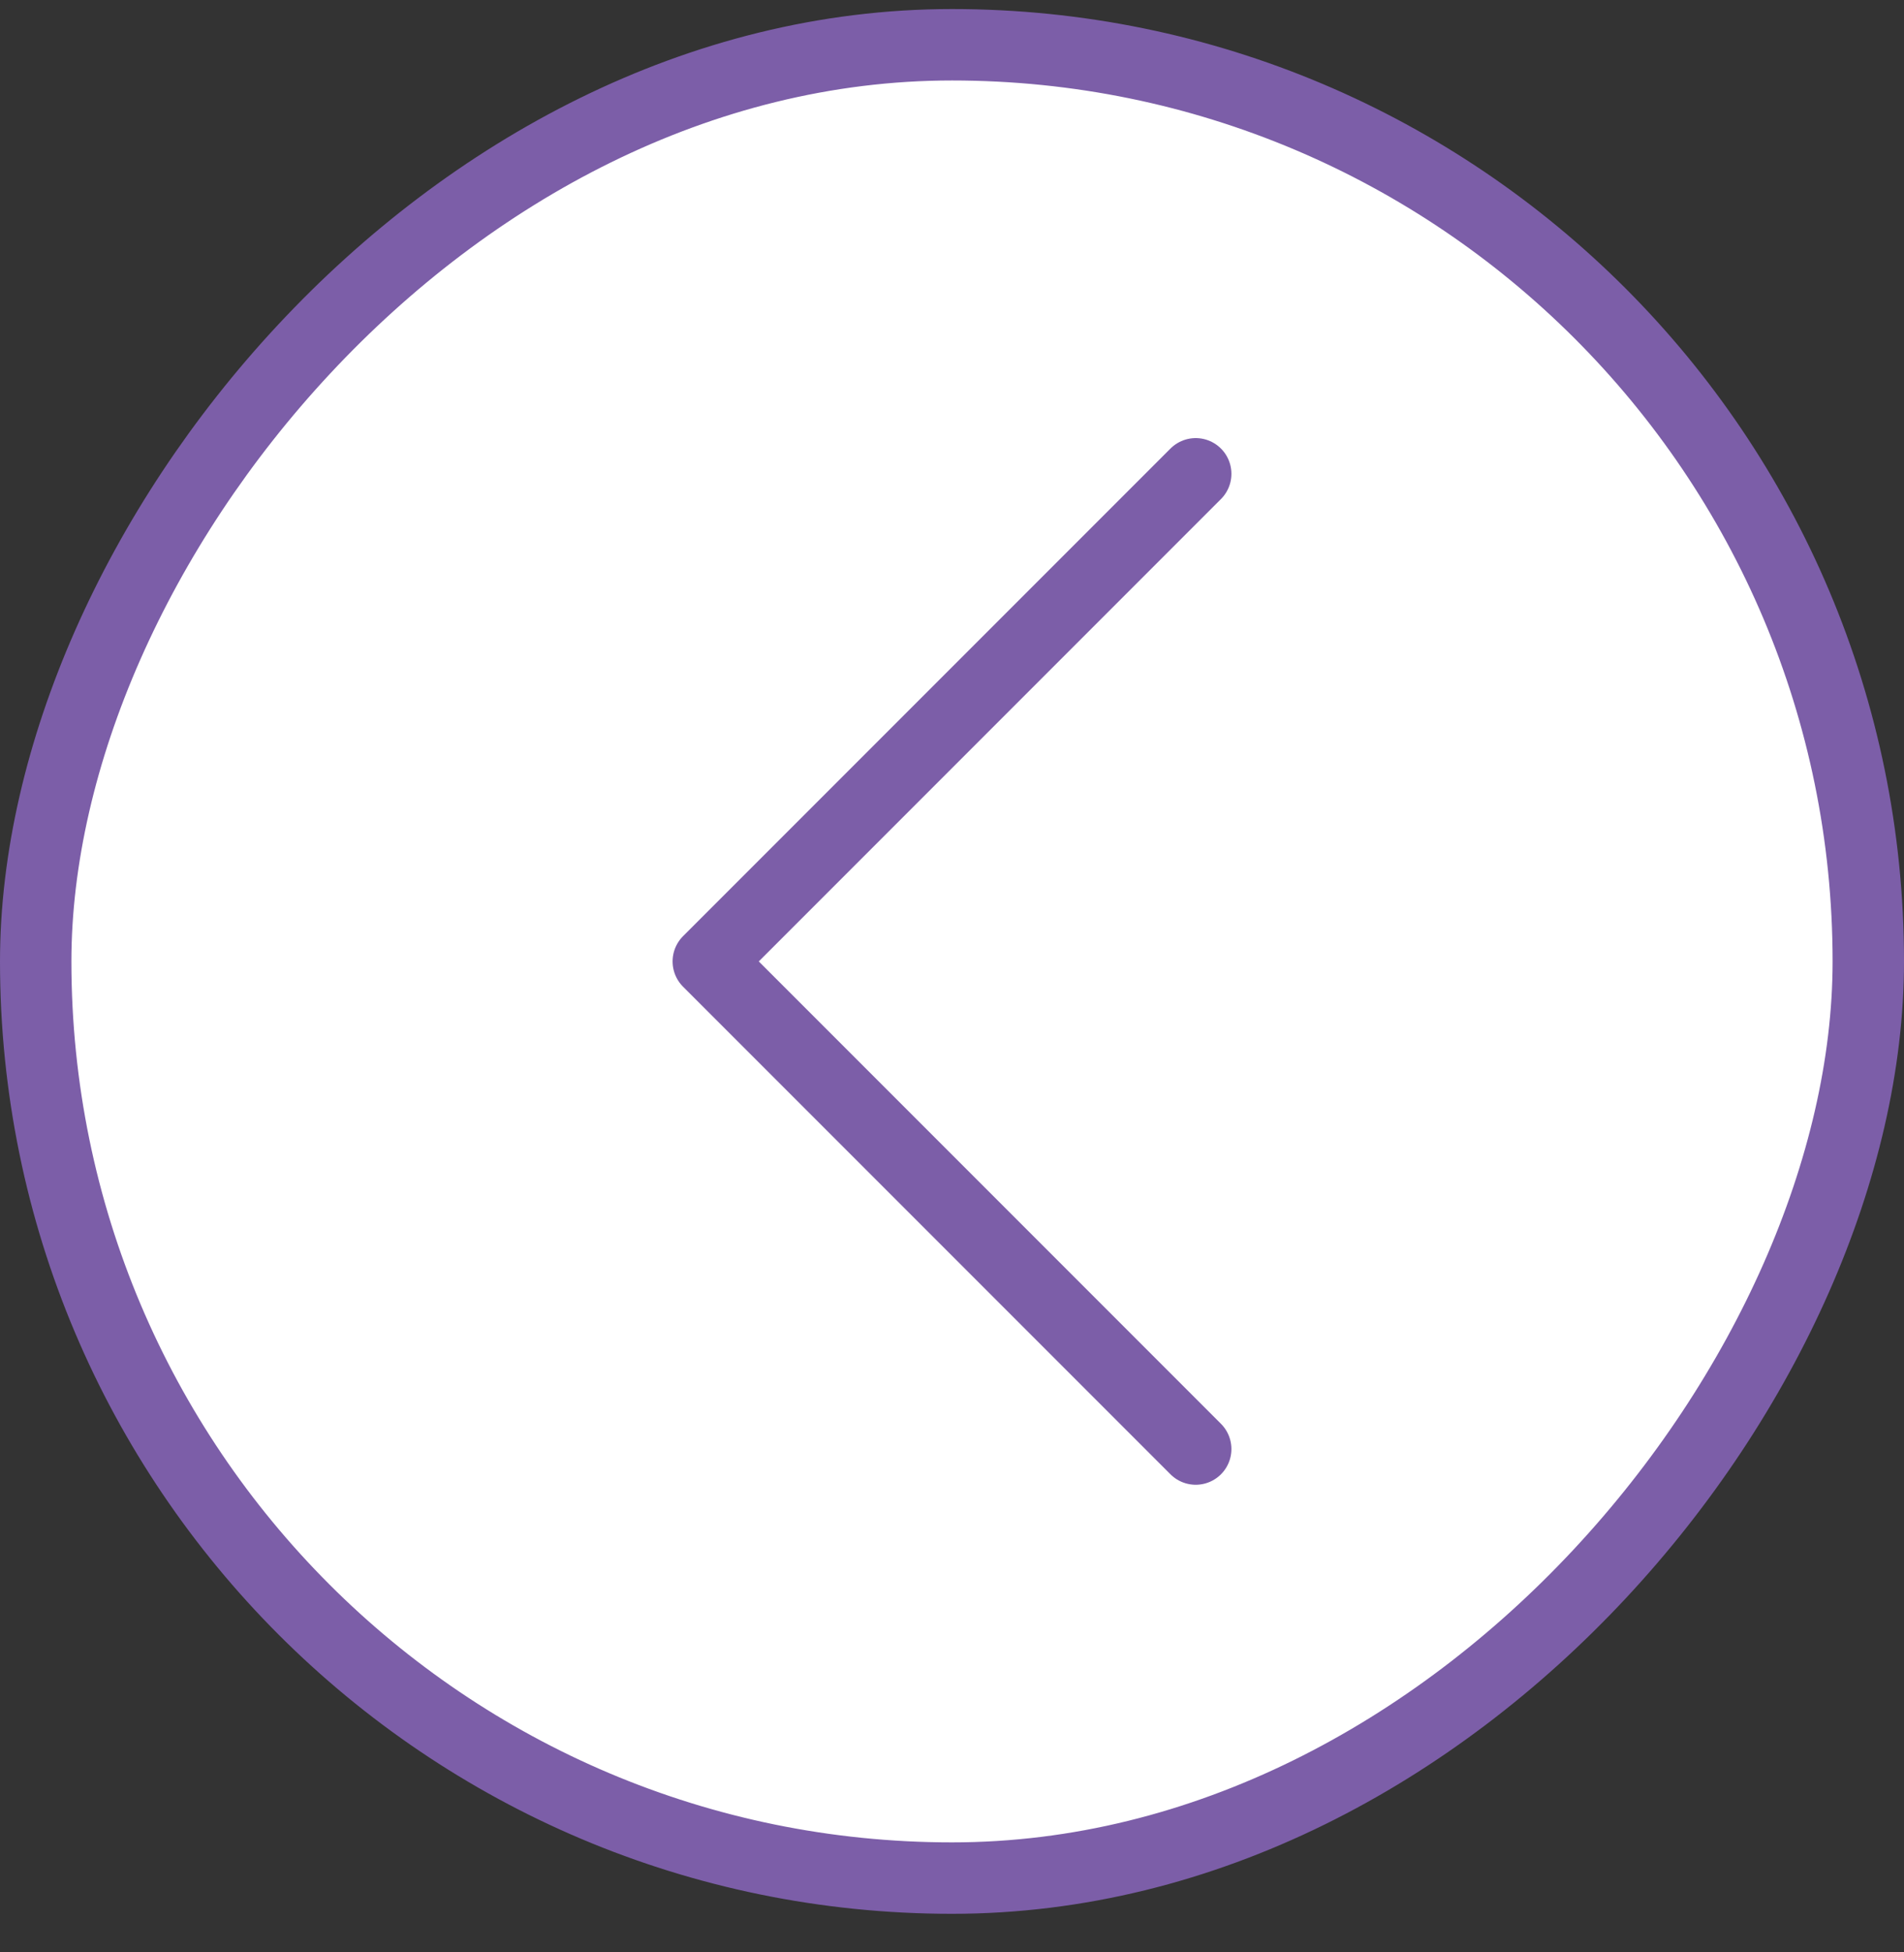
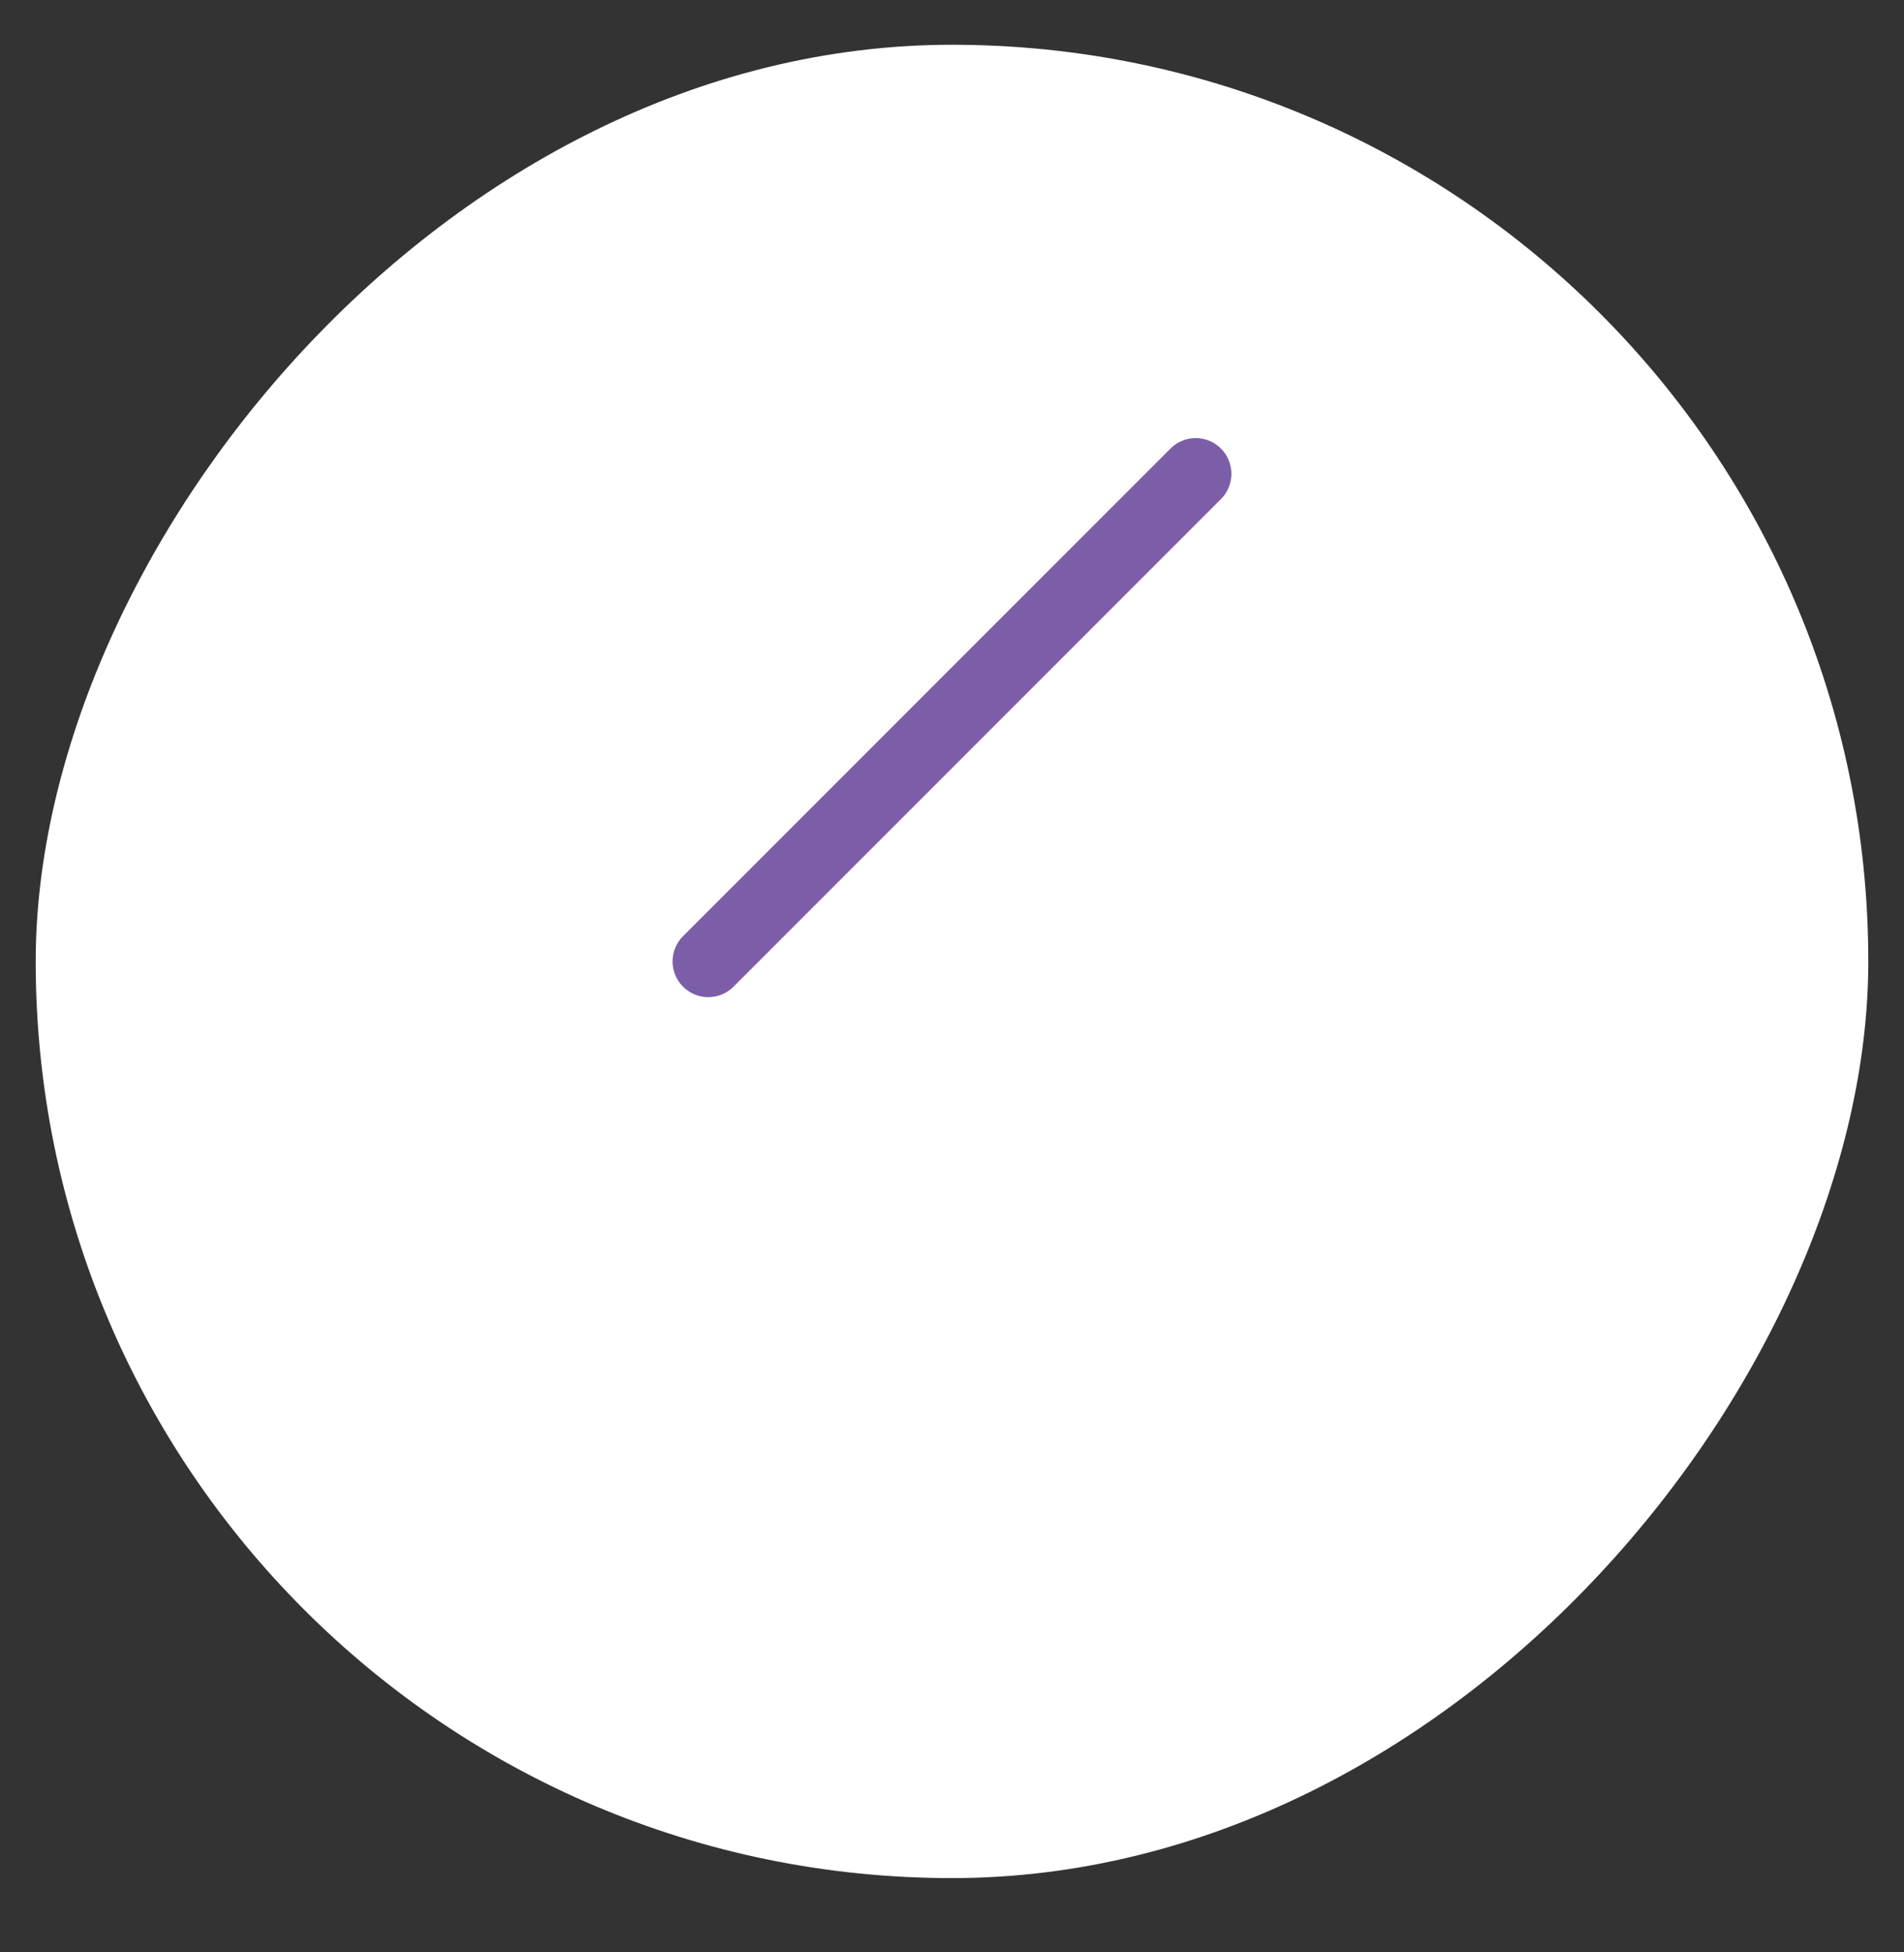
<svg xmlns="http://www.w3.org/2000/svg" width="40" height="41" viewBox="0 0 40 41" fill="none">
  <rect x="0" y="0" width="40" height="41" fill="#333333" stroke="none" />
  <rect x="-0.75" y="0.75" width="38.5" height="38.5" rx="19.25" transform="matrix(-1 0 0 1 38.5 0.19)" fill="white" />
-   <rect x="-0.75" y="0.75" width="38.5" height="38.5" rx="19.25" transform="matrix(-1 0 0 1 38.5 0.19)" stroke="#7C5EA8" stroke-width="1.5" />
-   <path d="M25.12 9.95L14.88 20.19L25.12 30.43" stroke="#7C5EA8" stroke-width="1.5" stroke-linecap="round" stroke-linejoin="round" />
+   <path d="M25.12 9.95L14.88 20.19" stroke="#7C5EA8" stroke-width="1.5" stroke-linecap="round" stroke-linejoin="round" />
</svg>